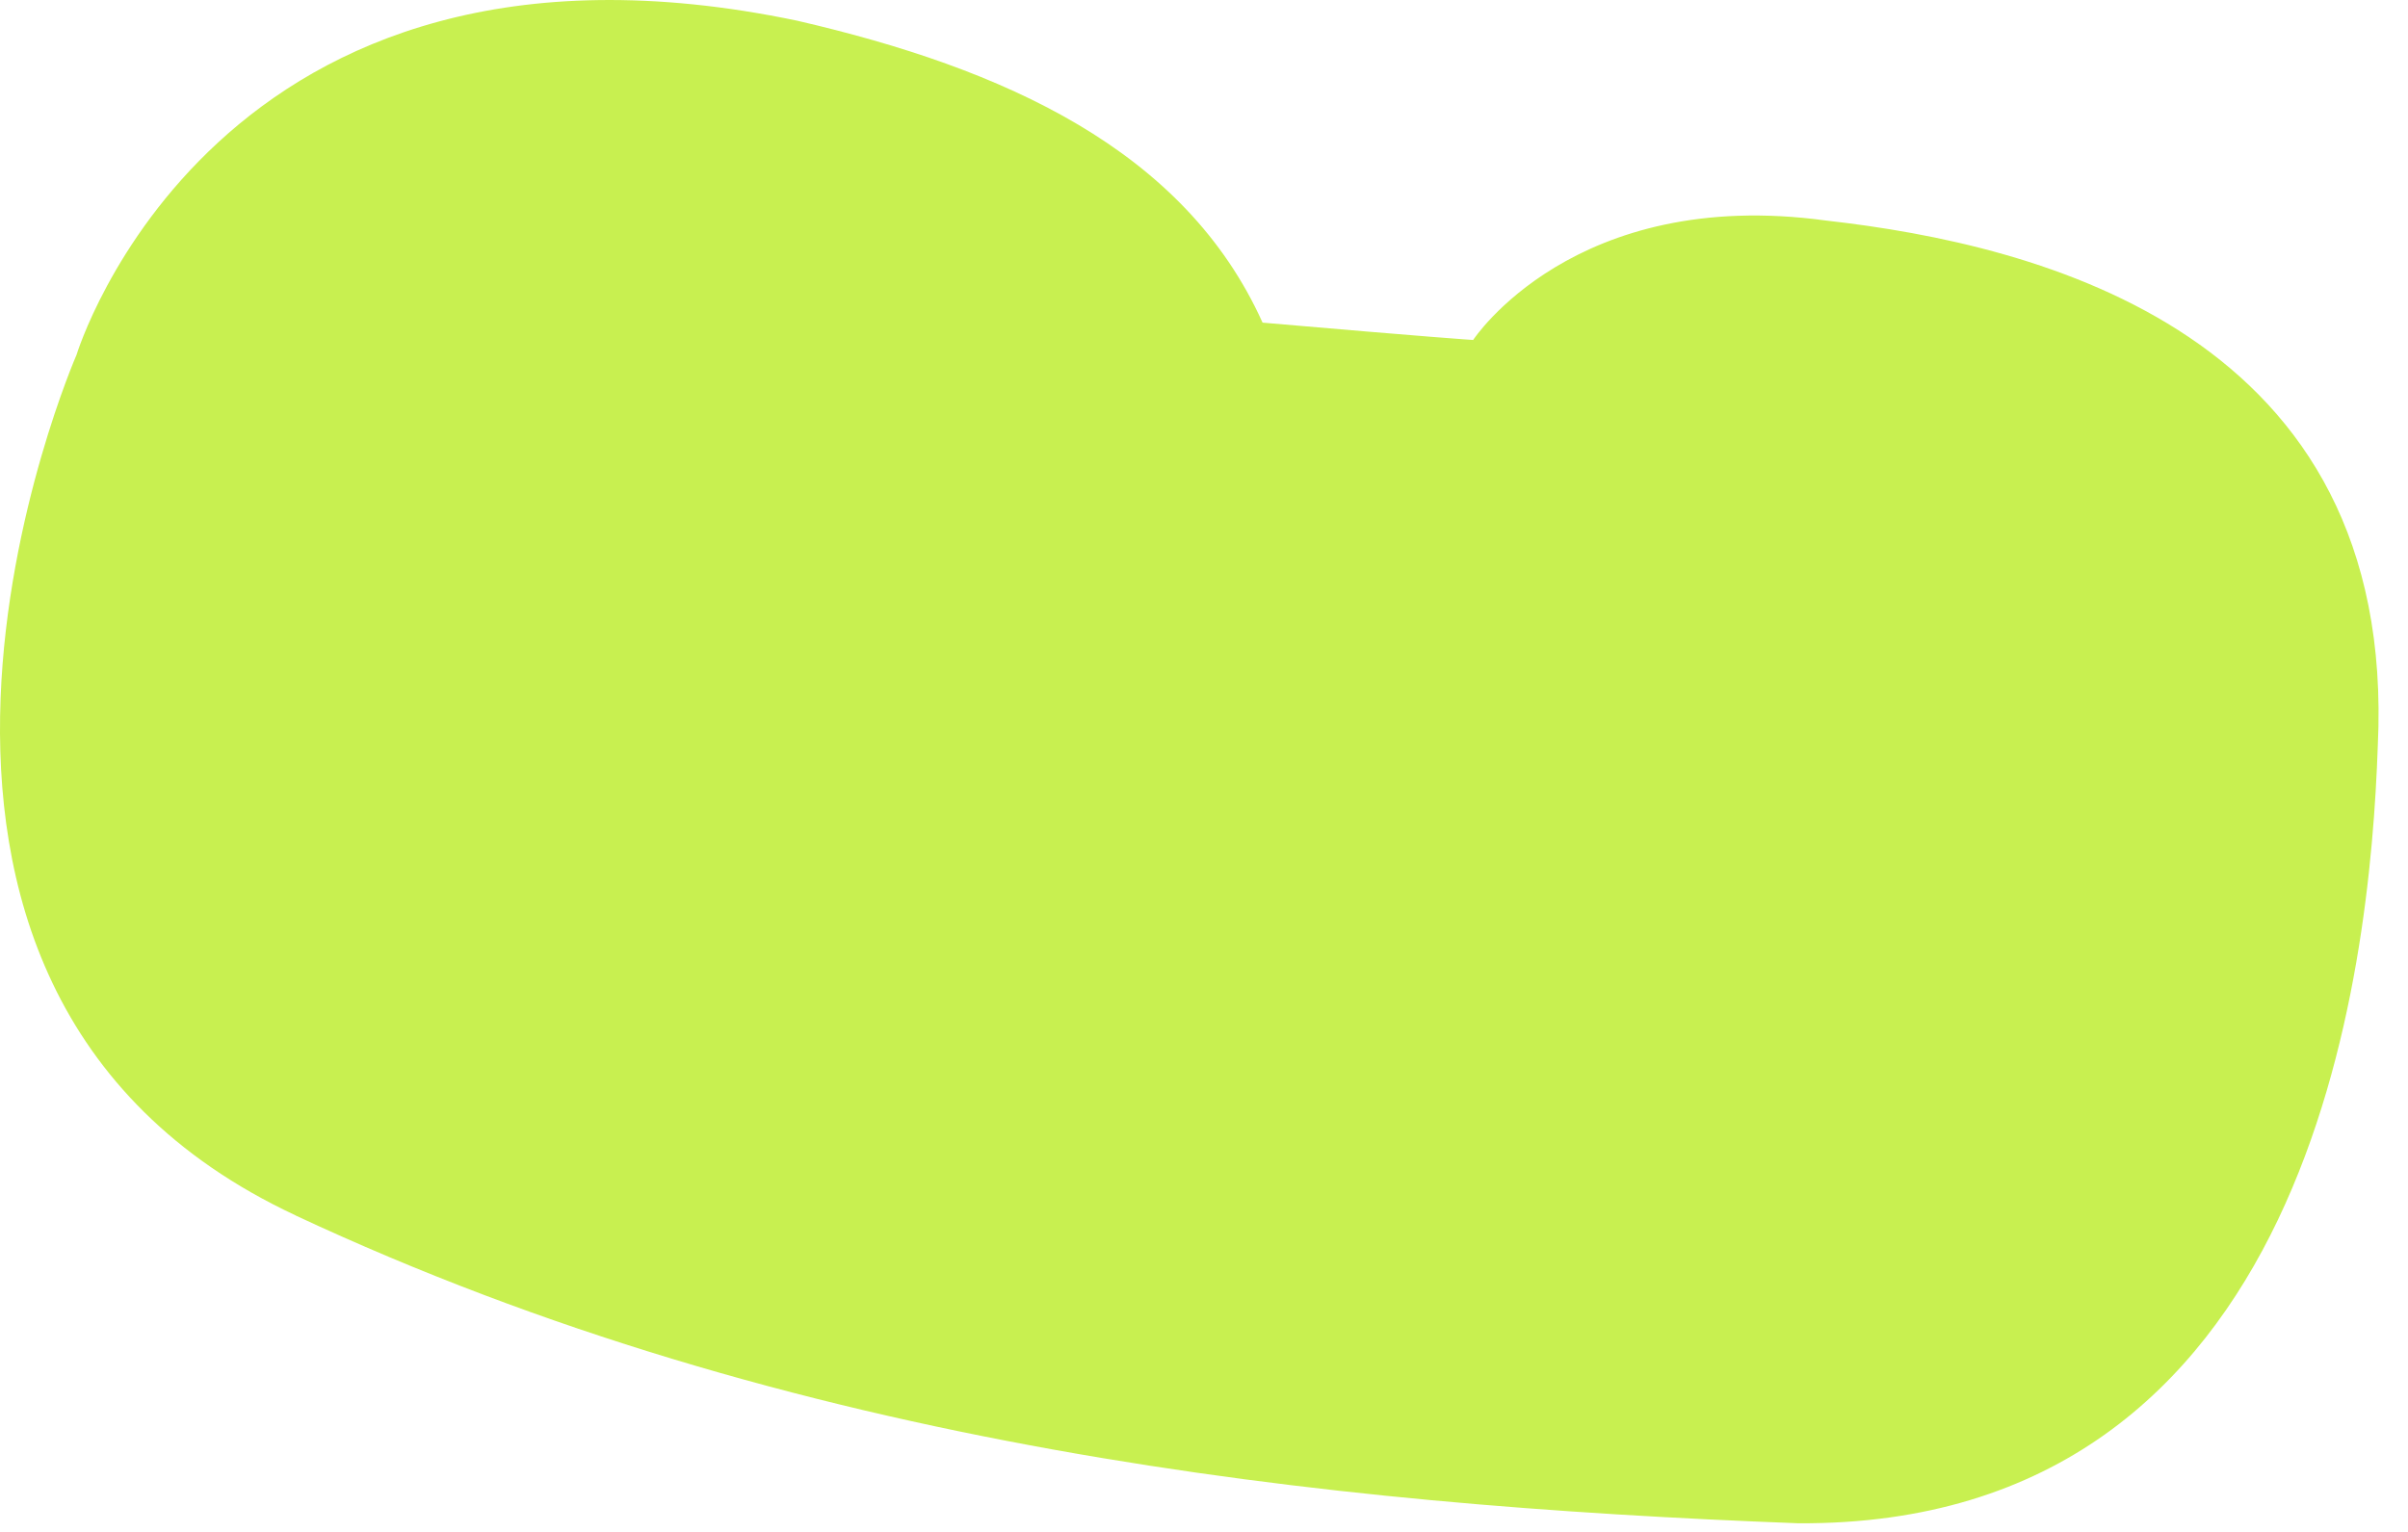
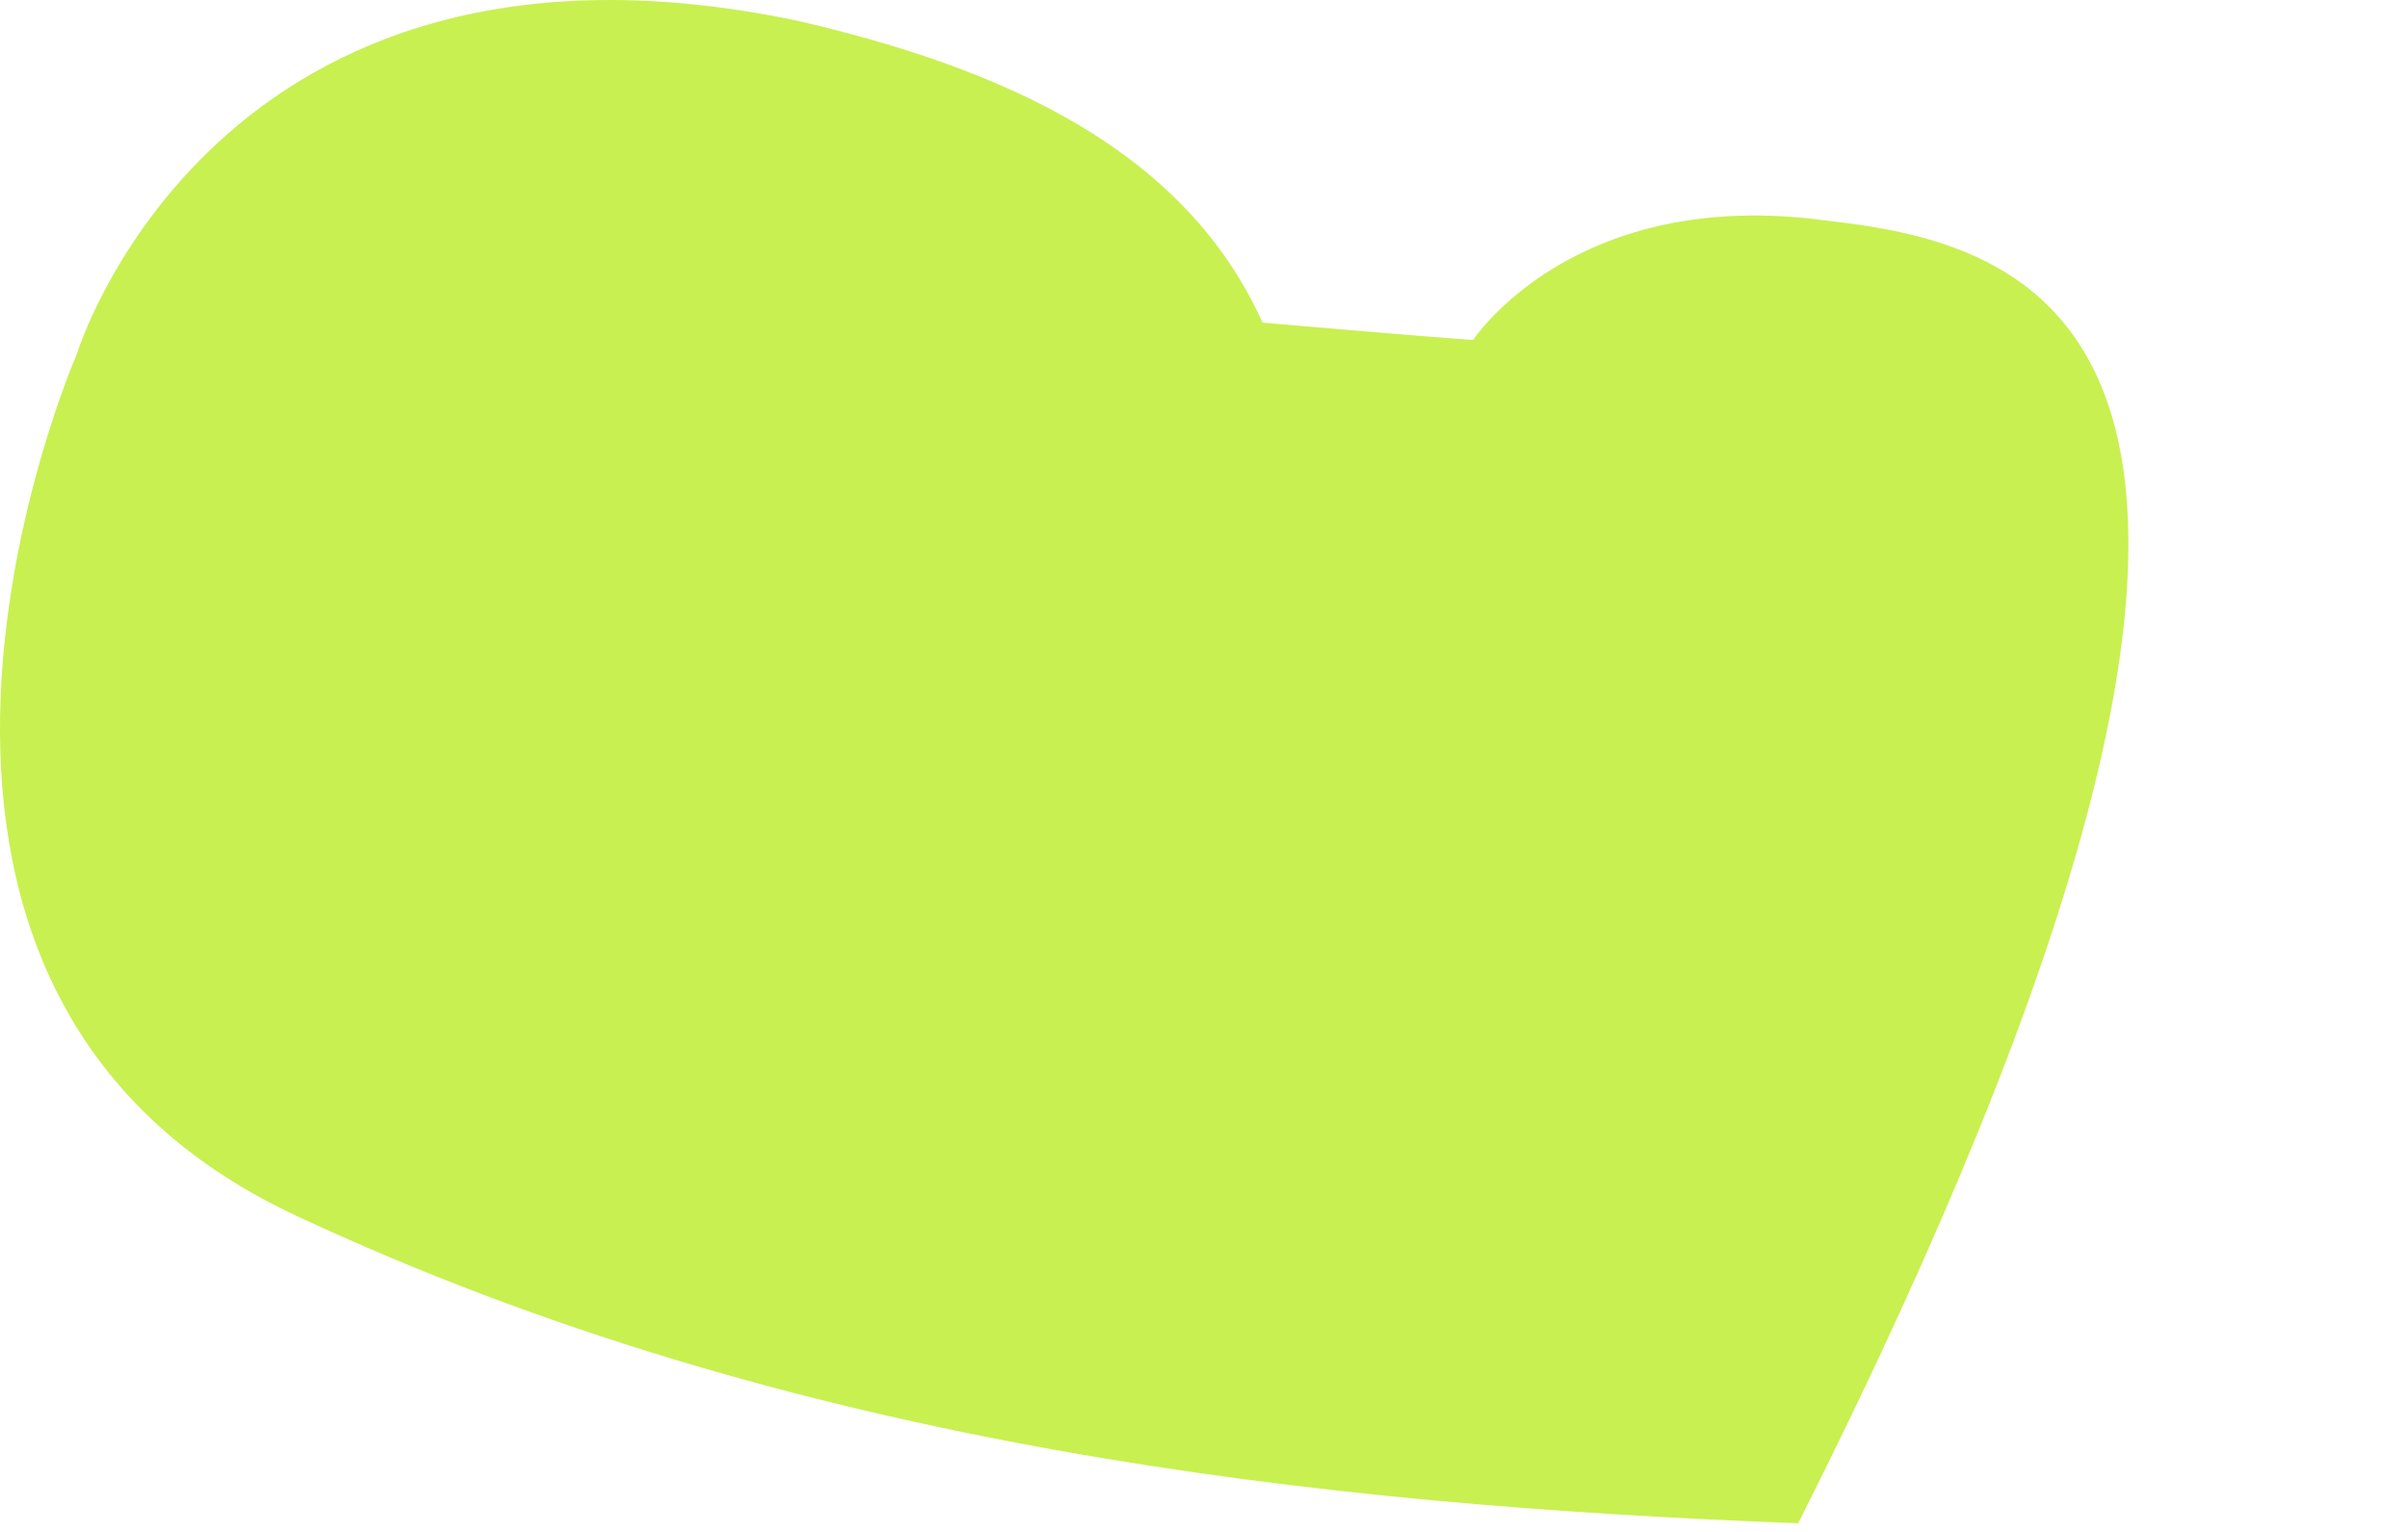
<svg xmlns="http://www.w3.org/2000/svg" fill="none" height="100%" overflow="visible" preserveAspectRatio="none" style="display: block;" viewBox="0 0 44 28" width="100%">
-   <path d="M5.401 22.216C14.483 26.463 24.131 27.512 32.858 27.842C42.255 27.898 43.306 17.73 43.448 13.633C43.809 6.085 37.257 4.469 33.373 4.032C28.758 3.398 26.918 6.214 26.918 6.214C26.918 6.214 26.212 6.17 23.07 5.897C21.644 2.732 18.345 1.251 14.565 0.378C3.925 -1.848 1.398 6.487 1.398 6.487C1.398 6.487 -3.635 17.99 5.398 22.213L5.401 22.216Z" fill="#C8F050" id="Vector" />
+   <path d="M5.401 22.216C14.483 26.463 24.131 27.512 32.858 27.842C43.809 6.085 37.257 4.469 33.373 4.032C28.758 3.398 26.918 6.214 26.918 6.214C26.918 6.214 26.212 6.17 23.07 5.897C21.644 2.732 18.345 1.251 14.565 0.378C3.925 -1.848 1.398 6.487 1.398 6.487C1.398 6.487 -3.635 17.99 5.398 22.213L5.401 22.216Z" fill="#C8F050" id="Vector" />
</svg>